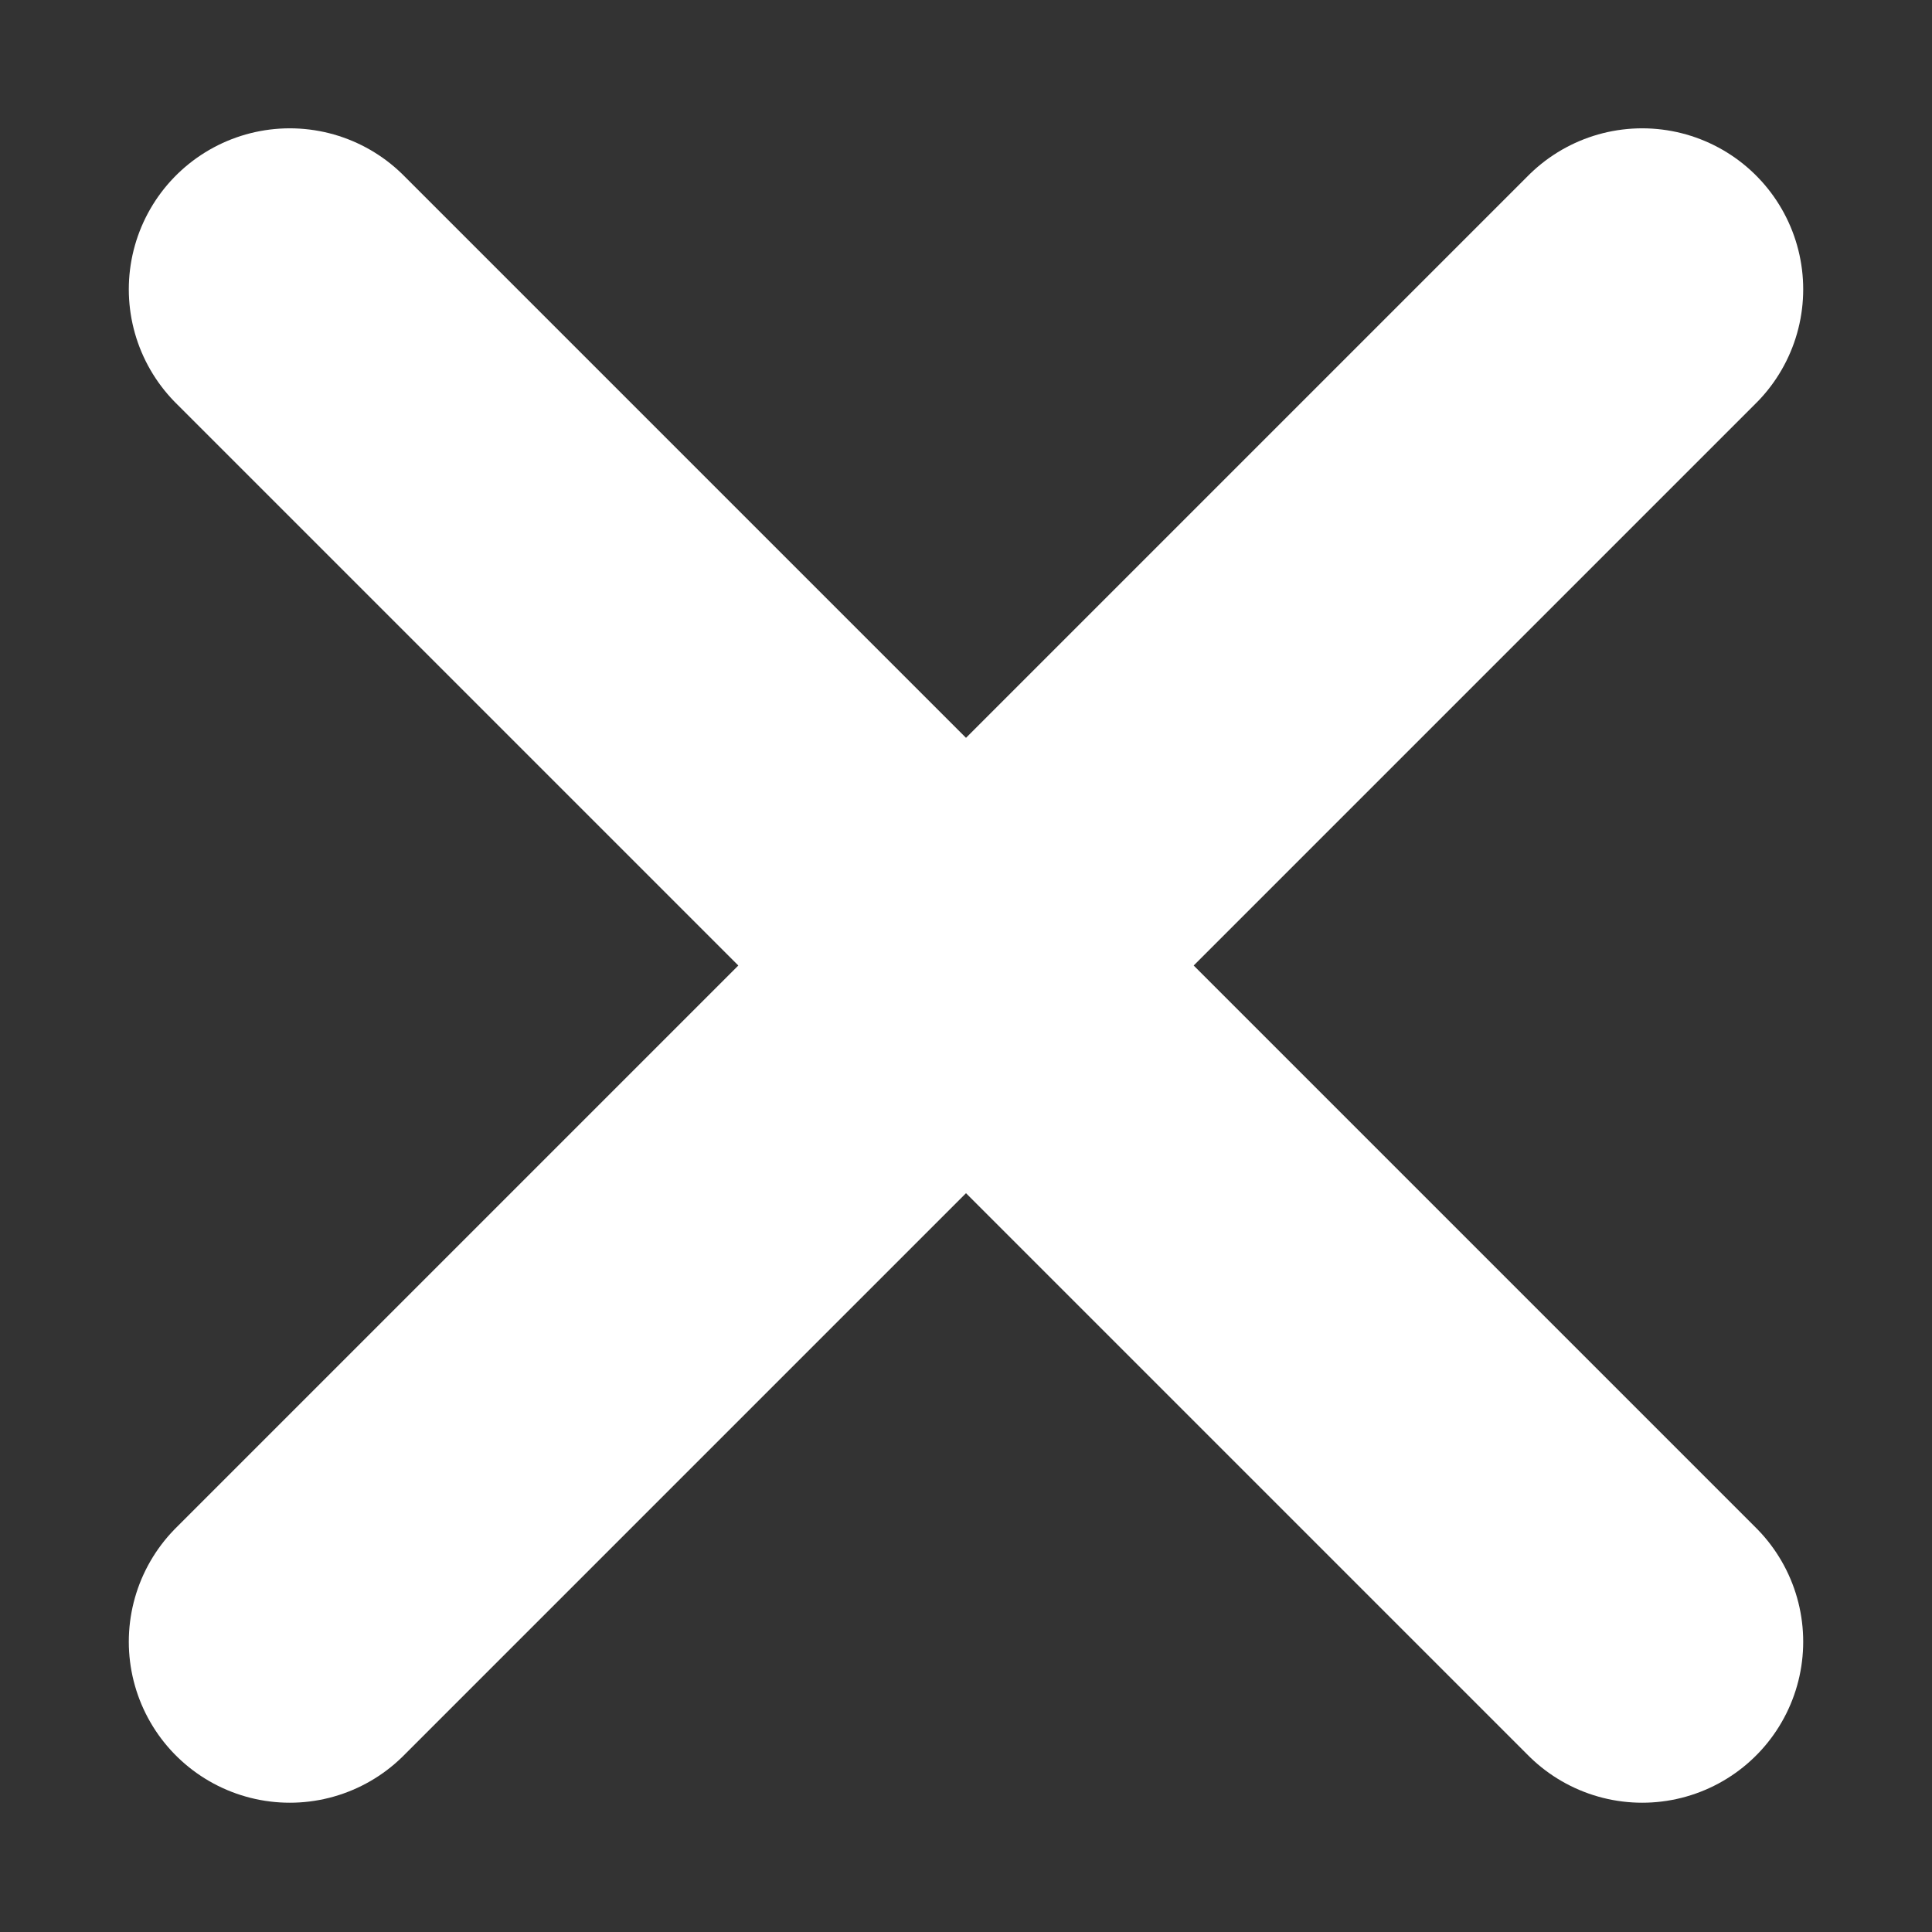
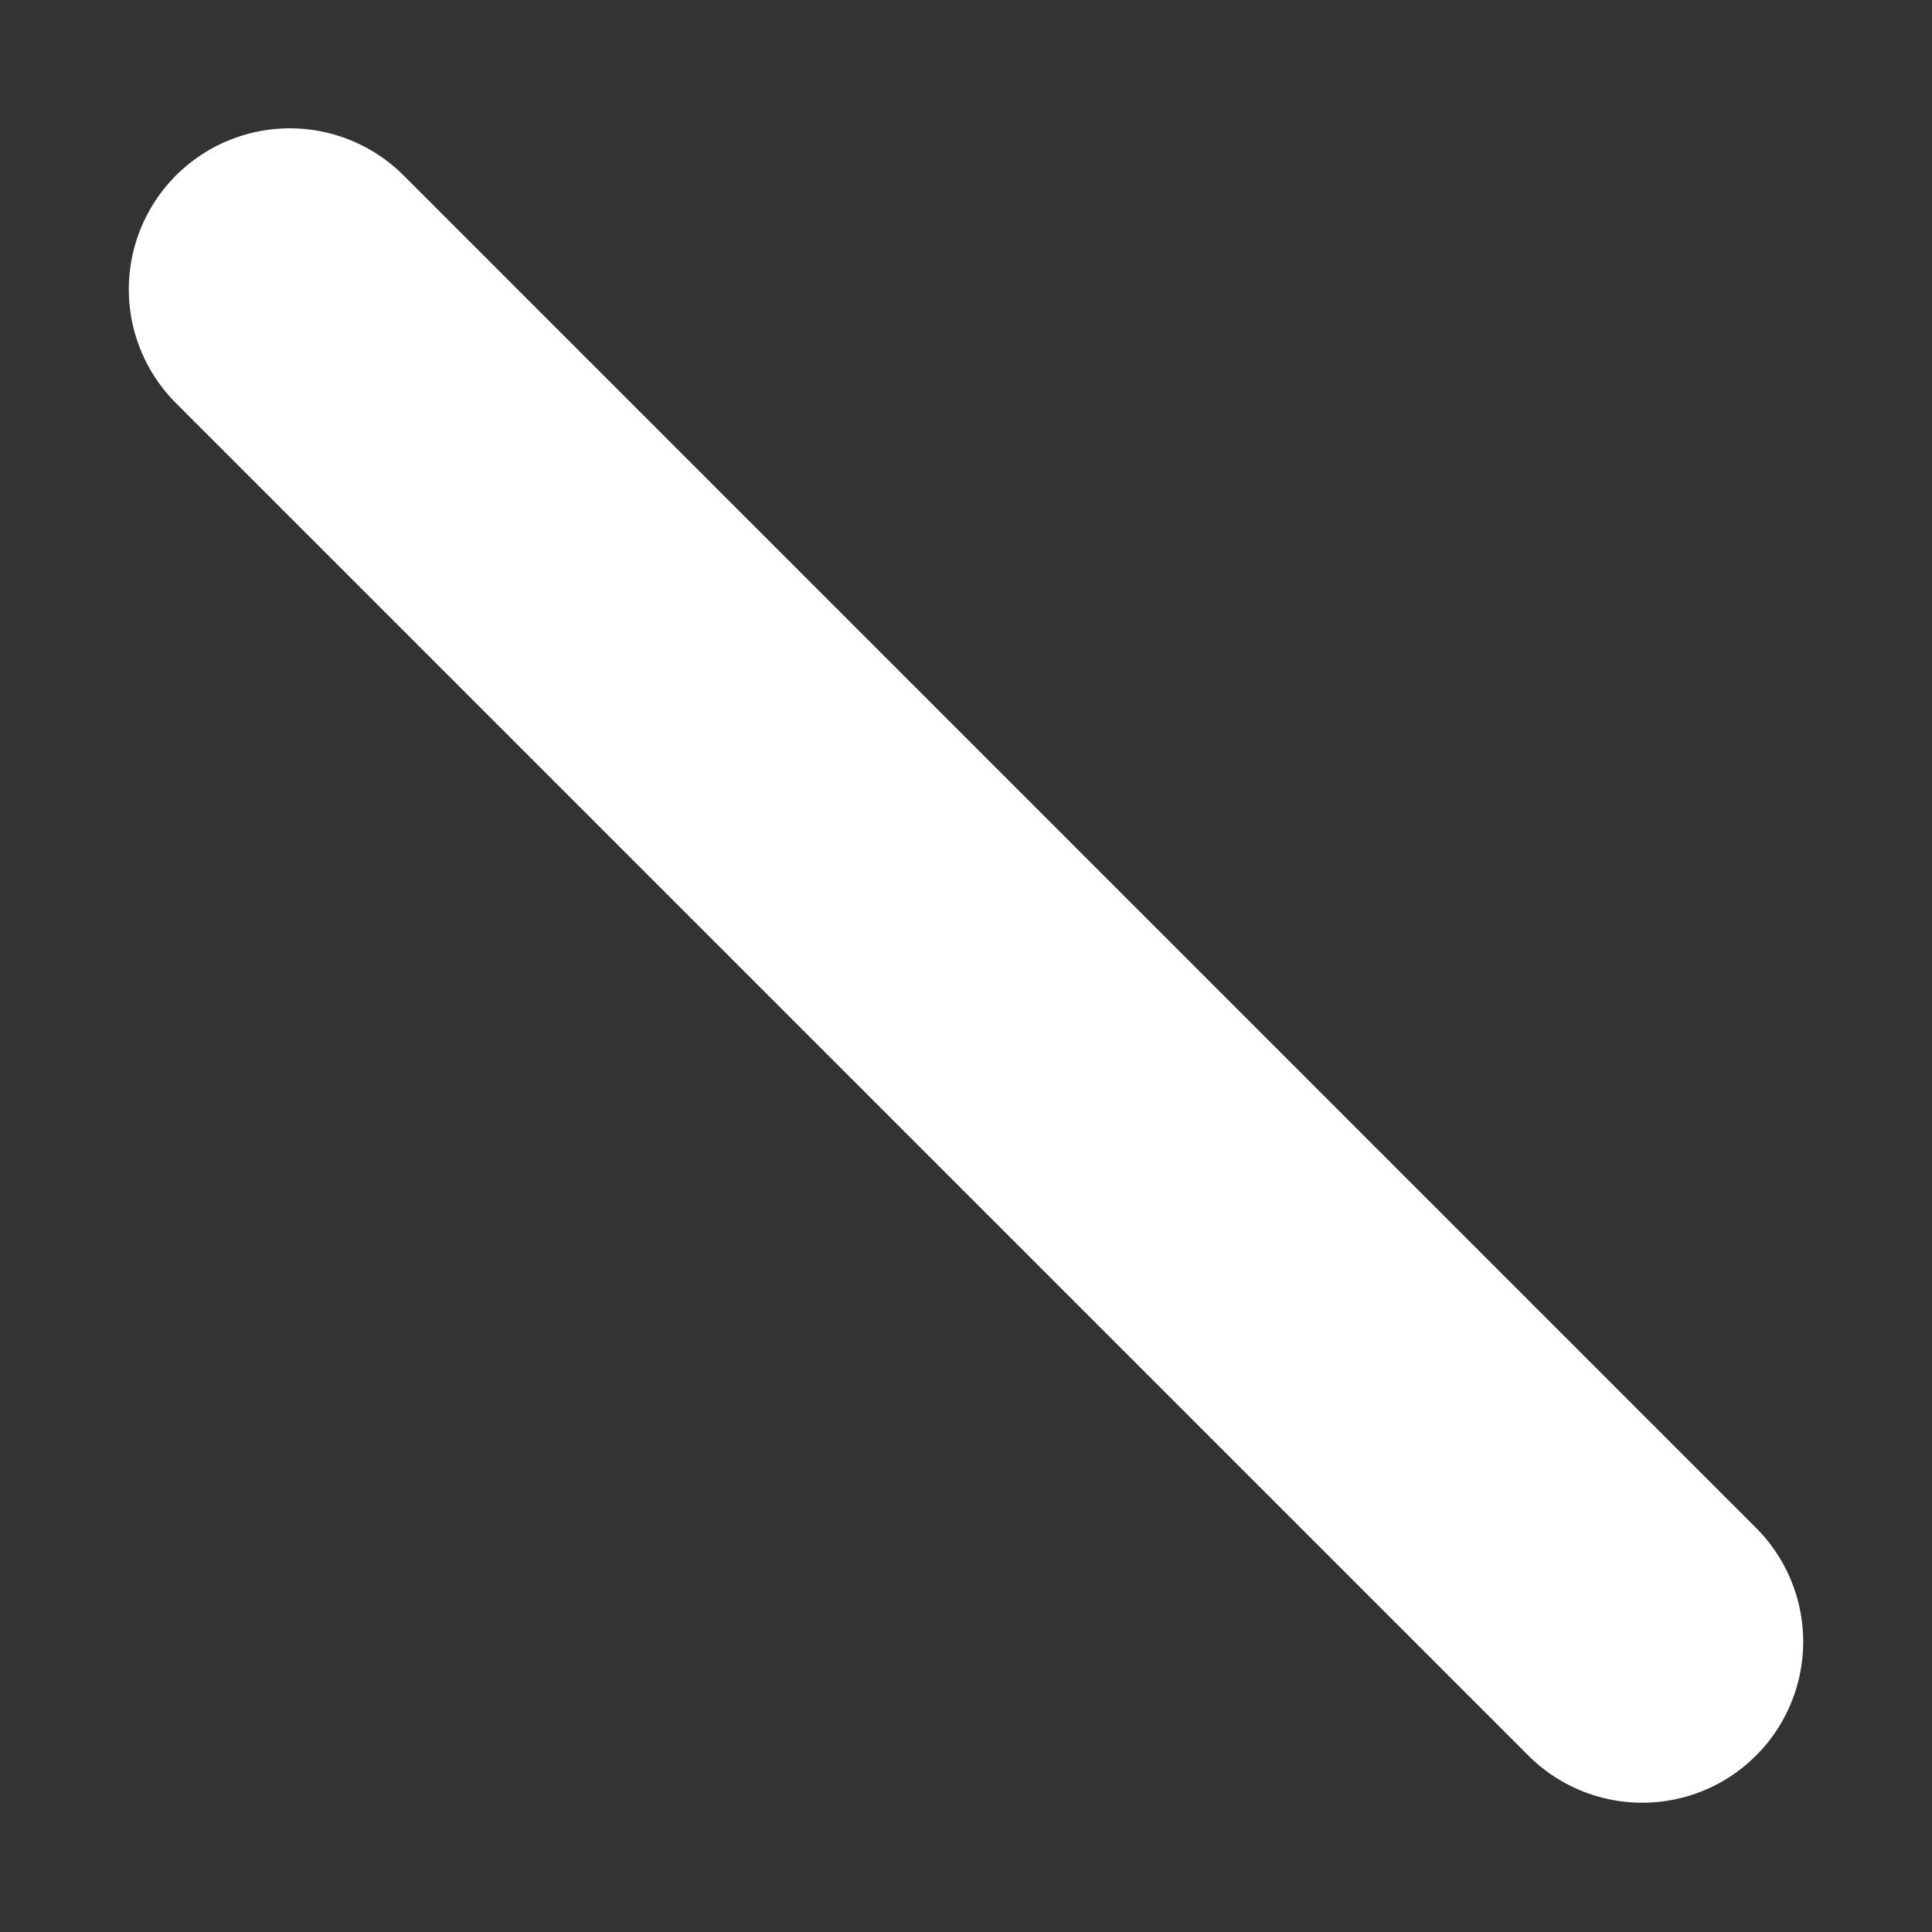
<svg xmlns="http://www.w3.org/2000/svg" width="12" height="12" viewBox="0 0 12 12" fill="none">
  <rect x="0" y="0" width="12" height="12" fill="#333333" stroke="none" />
-   <path d="M1.8 1.797L10.2 10.197M10.2 1.797L1.8 10.197" stroke="white" stroke-width="2" stroke-linecap="round" />
+   <path d="M1.8 1.797L10.2 10.197M10.2 1.797" stroke="white" stroke-width="2" stroke-linecap="round" />
</svg>